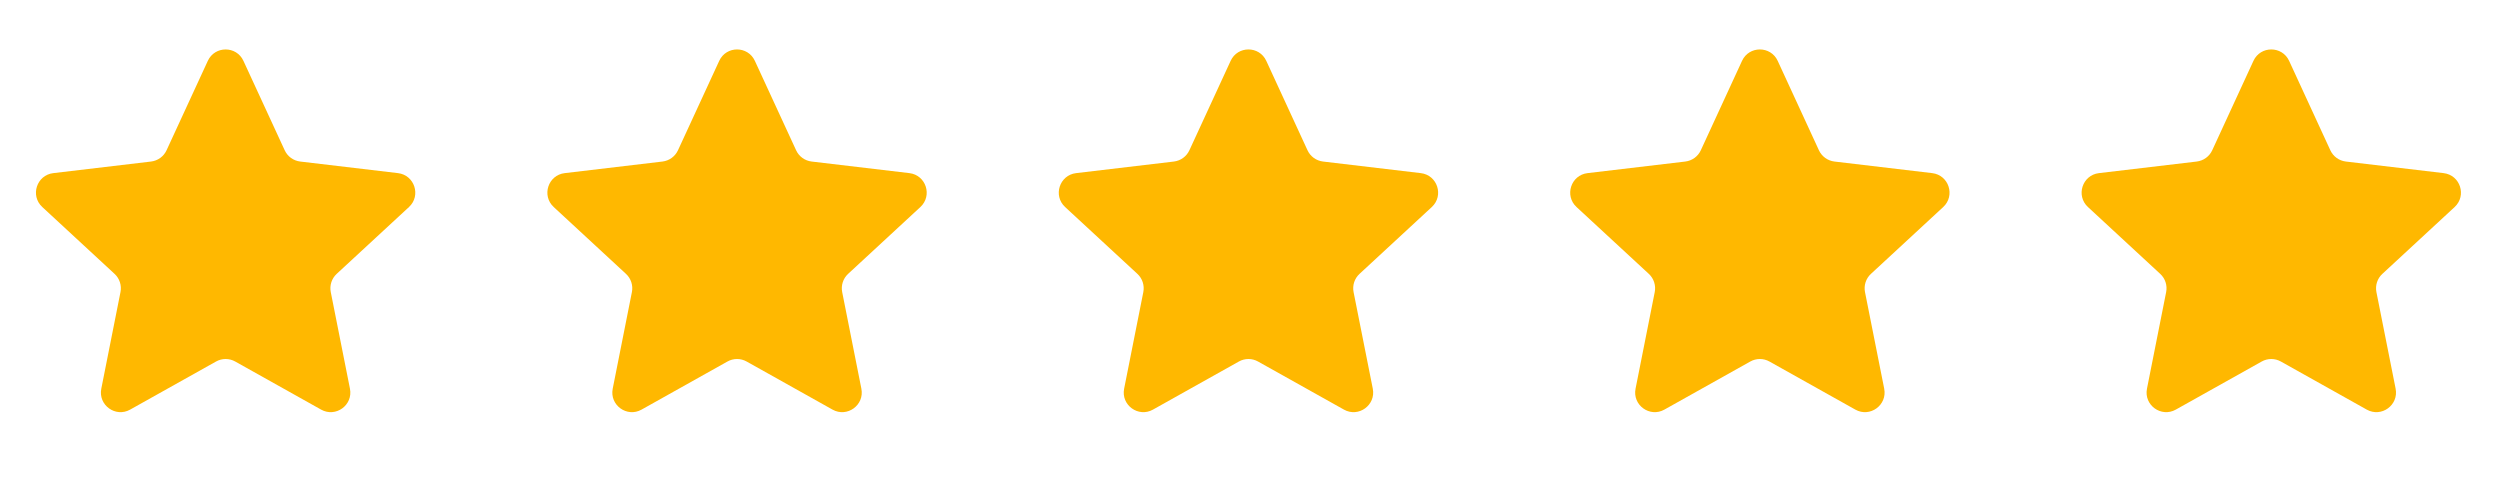
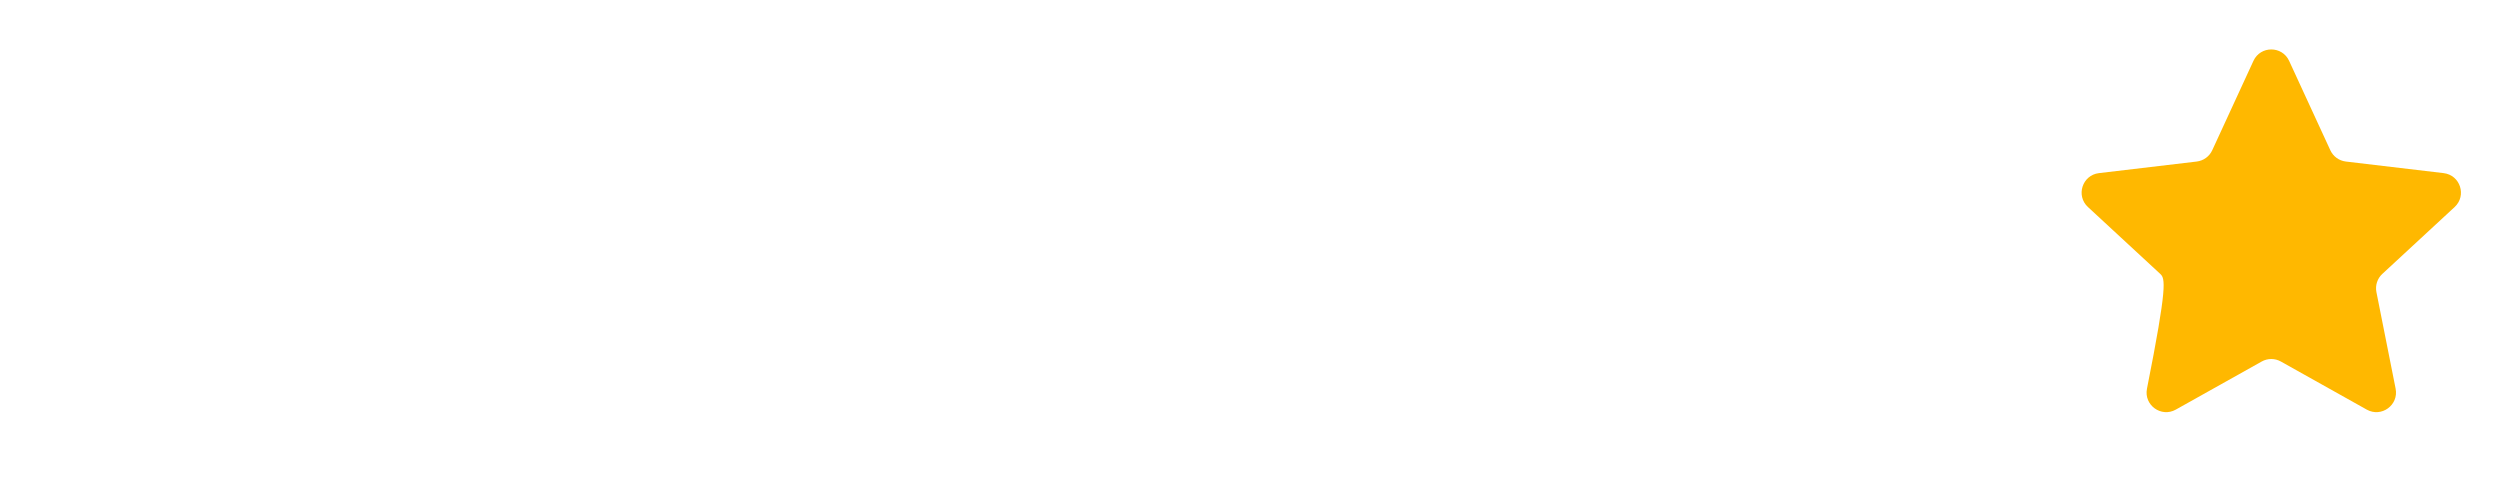
<svg xmlns="http://www.w3.org/2000/svg" width="104" height="20" viewBox="0 0 104 20" fill="none">
  <g id="Frame 113">
-     <path id="Star 1" d="M8.645 2.532C8.937 1.899 9.836 1.899 10.127 2.532L11.843 6.251C11.962 6.509 12.206 6.686 12.488 6.72L16.556 7.202C17.247 7.284 17.525 8.139 17.014 8.612L14.006 11.393C13.798 11.585 13.705 11.873 13.76 12.151L14.558 16.169C14.694 16.852 13.967 17.38 13.359 17.04L9.785 15.039C9.537 14.9 9.235 14.9 8.988 15.039L5.413 17.04C4.806 17.38 4.078 16.852 4.214 16.169L5.012 12.151C5.068 11.873 4.974 11.585 4.766 11.393L1.759 8.612C1.247 8.139 1.525 7.284 2.217 7.202L6.284 6.72C6.566 6.686 6.811 6.509 6.929 6.251L8.645 2.532Z" fill="#FFB800" />
-     <path id="Star 2" d="M29.92 2.531C30.212 1.899 31.11 1.899 31.402 2.531L33.118 6.251C33.237 6.509 33.481 6.686 33.763 6.72L37.831 7.202C38.522 7.284 38.8 8.139 38.288 8.612L35.281 11.393C35.073 11.585 34.98 11.873 35.035 12.151L35.833 16.169C35.969 16.852 35.242 17.38 34.634 17.04L31.06 15.039C30.812 14.9 30.51 14.9 30.262 15.039L26.688 17.04C26.081 17.38 25.353 16.852 25.489 16.169L26.287 12.151C26.343 11.873 26.249 11.585 26.041 11.393L23.034 8.612C22.522 8.139 22.8 7.284 23.492 7.202L27.559 6.72C27.841 6.686 28.085 6.509 28.204 6.251L29.92 2.531Z" fill="#FFB800" />
-     <path id="Star 3" d="M51.195 2.531C51.486 1.899 52.385 1.899 52.677 2.531L54.392 6.251C54.511 6.509 54.756 6.686 55.038 6.72L59.105 7.202C59.797 7.284 60.075 8.139 59.563 8.612L56.556 11.393C56.347 11.585 56.254 11.873 56.309 12.151L57.108 16.169C57.243 16.852 56.516 17.38 55.909 17.04L52.334 15.039C52.087 14.9 51.785 14.9 51.537 15.039L47.963 17.04C47.355 17.38 46.628 16.852 46.764 16.169L47.562 12.151C47.617 11.873 47.524 11.585 47.316 11.393L44.308 8.612C43.797 8.139 44.075 7.284 44.766 7.202L48.834 6.72C49.116 6.686 49.36 6.509 49.479 6.251L51.195 2.531Z" fill="#FFB800" />
-     <path id="Star 4" d="M72.469 2.531C72.761 1.899 73.66 1.899 73.952 2.531L75.667 6.251C75.786 6.509 76.031 6.686 76.312 6.72L80.38 7.202C81.072 7.284 81.349 8.139 80.838 8.612L77.831 11.393C77.622 11.585 77.529 11.873 77.584 12.151L78.383 16.169C78.518 16.852 77.791 17.38 77.183 17.04L73.609 15.039C73.362 14.9 73.06 14.9 72.812 15.039L69.238 17.04C68.63 17.38 67.903 16.852 68.039 16.169L68.837 12.151C68.892 11.873 68.799 11.585 68.591 11.393L65.583 8.612C65.072 8.139 65.35 7.284 66.041 7.202L70.109 6.72C70.391 6.686 70.635 6.509 70.754 6.251L72.469 2.531Z" fill="#FFB800" />
-     <path id="Star 5" d="M93.744 2.531C94.036 1.899 94.935 1.899 95.227 2.531L96.942 6.251C97.061 6.509 97.305 6.686 97.587 6.72L101.655 7.202C102.347 7.284 102.624 8.139 102.113 8.612L99.106 11.393C98.897 11.585 98.804 11.873 98.859 12.151L99.658 16.169C99.793 16.852 99.066 17.38 98.458 17.04L94.884 15.039C94.636 14.9 94.335 14.9 94.087 15.039L90.513 17.04C89.905 17.38 89.178 16.852 89.314 16.169L90.112 12.151C90.167 11.873 90.074 11.585 89.865 11.393L86.858 8.612C86.347 8.139 86.624 7.284 87.316 7.202L91.384 6.72C91.666 6.686 91.91 6.509 92.029 6.251L93.744 2.531Z" fill="#FFB800" />
+     <path id="Star 5" d="M93.744 2.531C94.036 1.899 94.935 1.899 95.227 2.531L96.942 6.251C97.061 6.509 97.305 6.686 97.587 6.72L101.655 7.202C102.347 7.284 102.624 8.139 102.113 8.612L99.106 11.393C98.897 11.585 98.804 11.873 98.859 12.151L99.658 16.169C99.793 16.852 99.066 17.38 98.458 17.04L94.884 15.039C94.636 14.9 94.335 14.9 94.087 15.039L90.513 17.04C89.905 17.38 89.178 16.852 89.314 16.169C90.167 11.873 90.074 11.585 89.865 11.393L86.858 8.612C86.347 8.139 86.624 7.284 87.316 7.202L91.384 6.72C91.666 6.686 91.91 6.509 92.029 6.251L93.744 2.531Z" fill="#FFB800" />
  </g>
</svg>